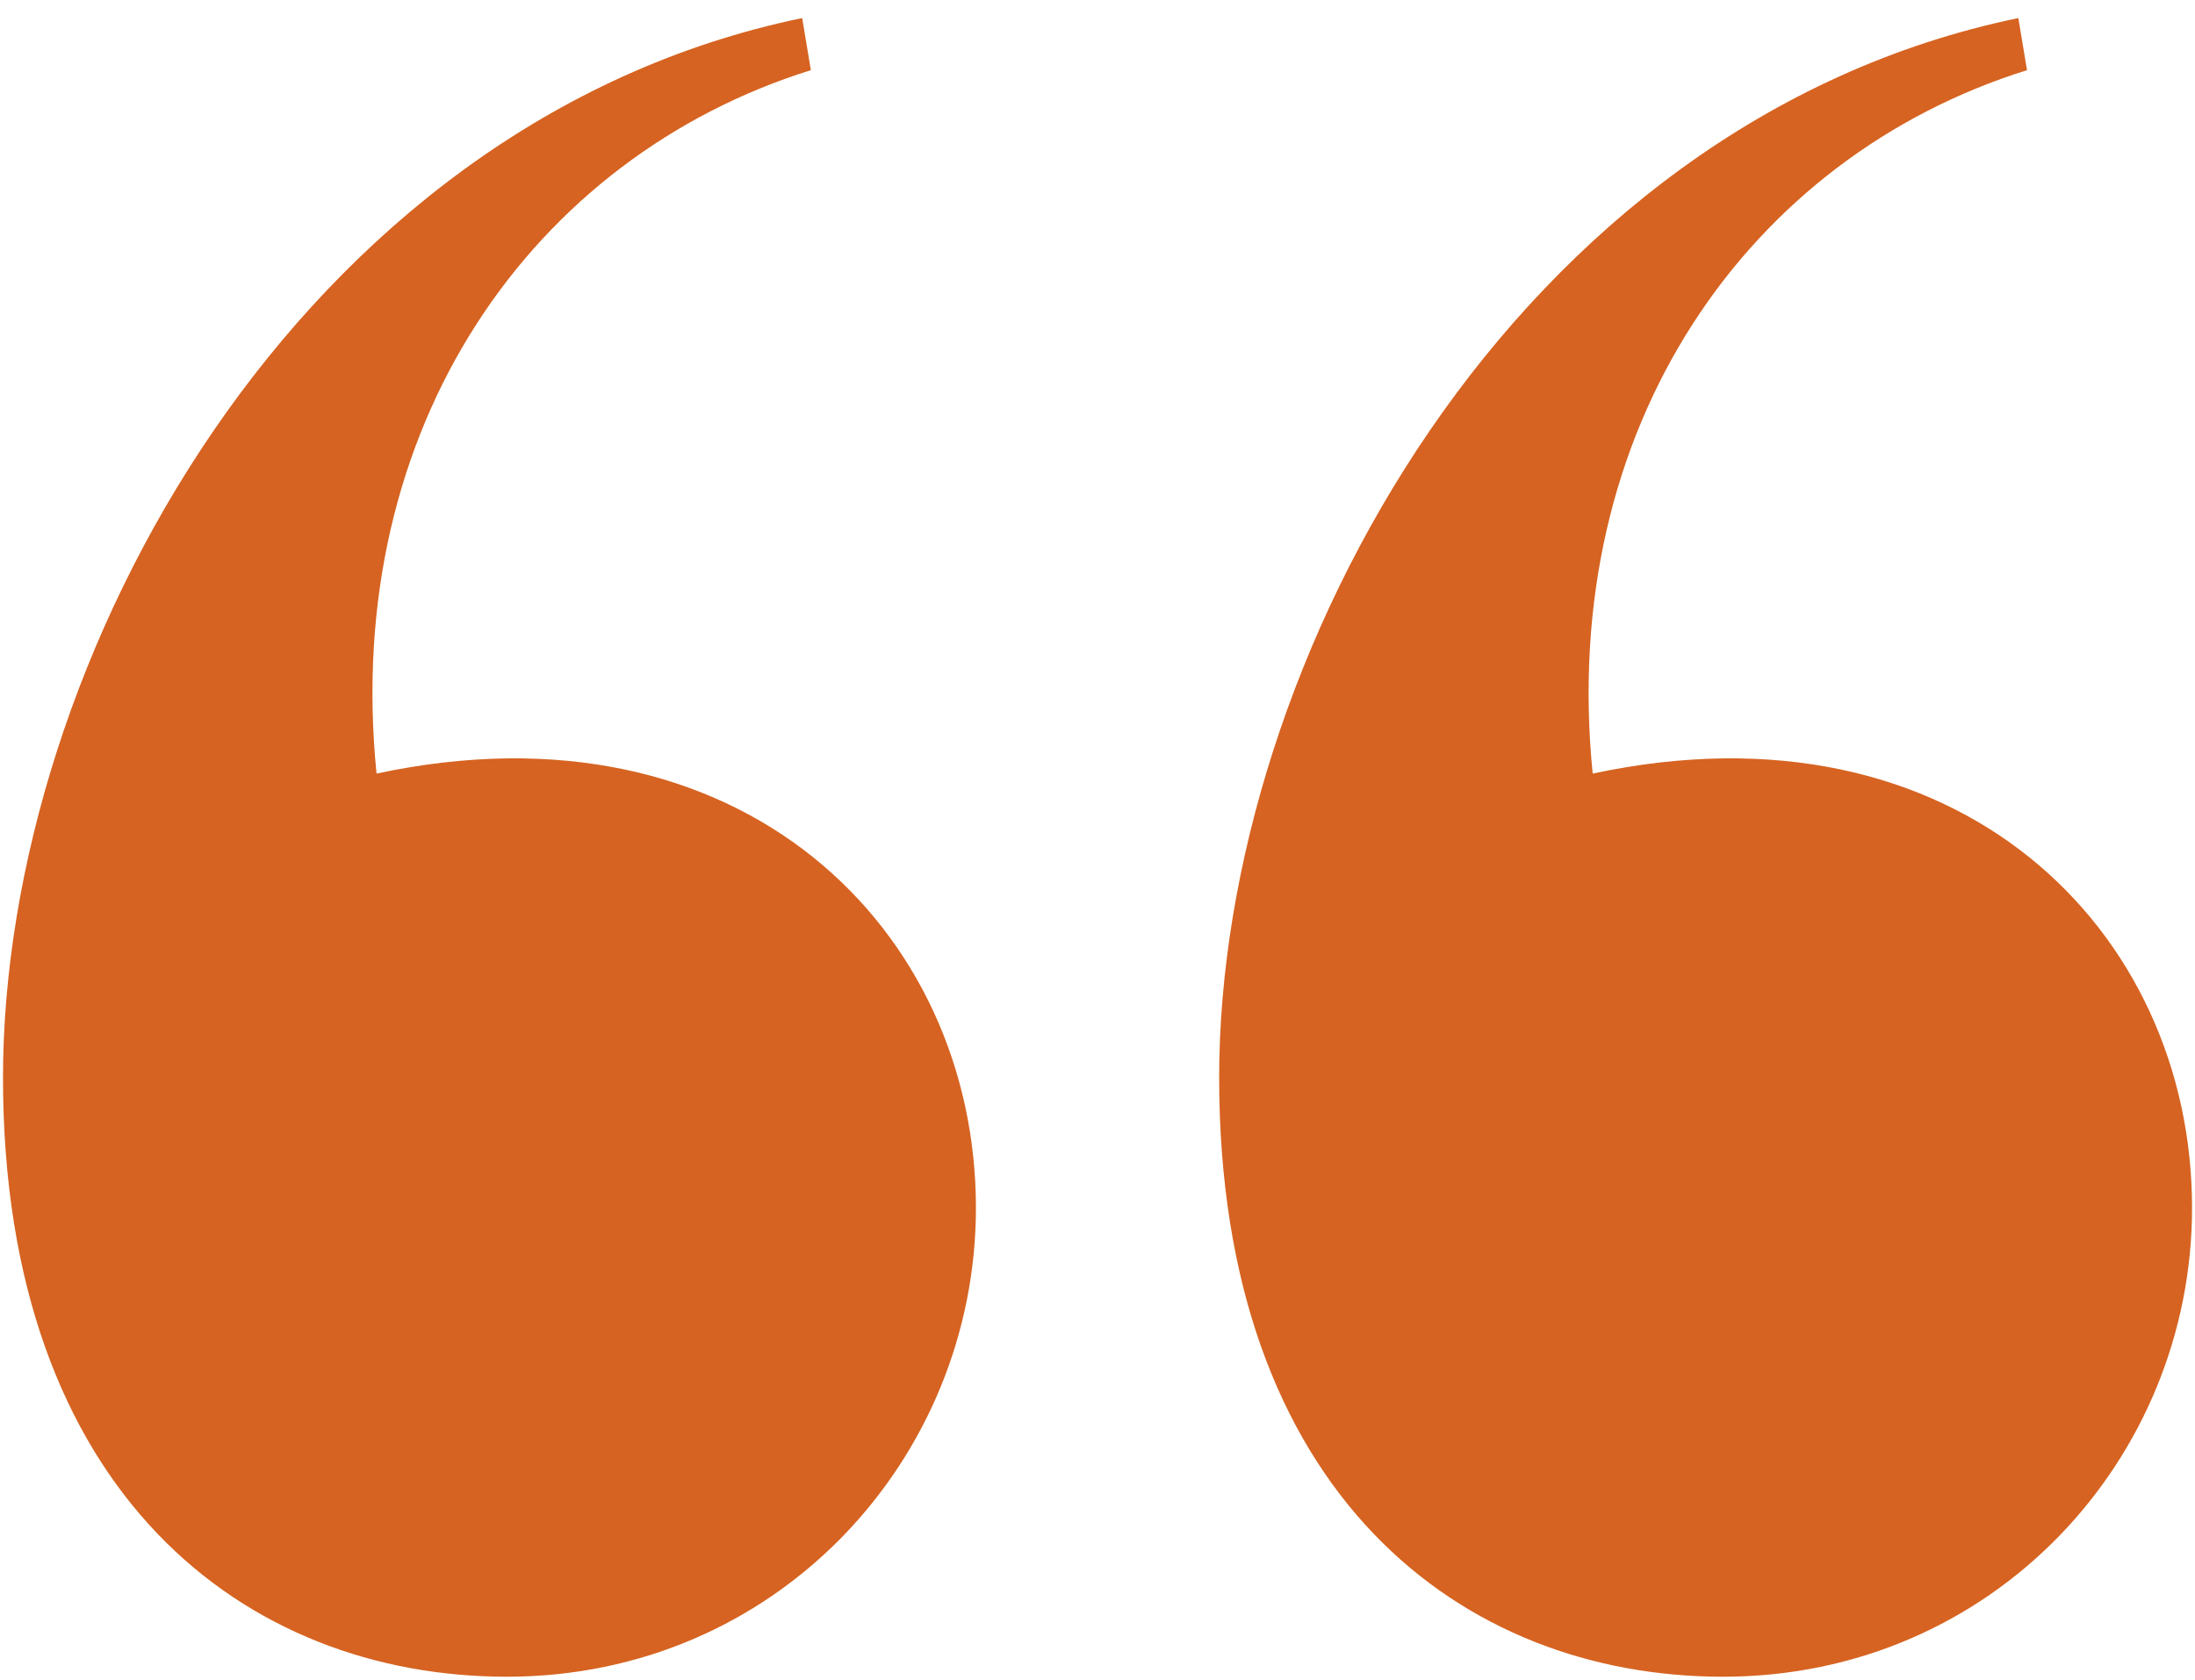
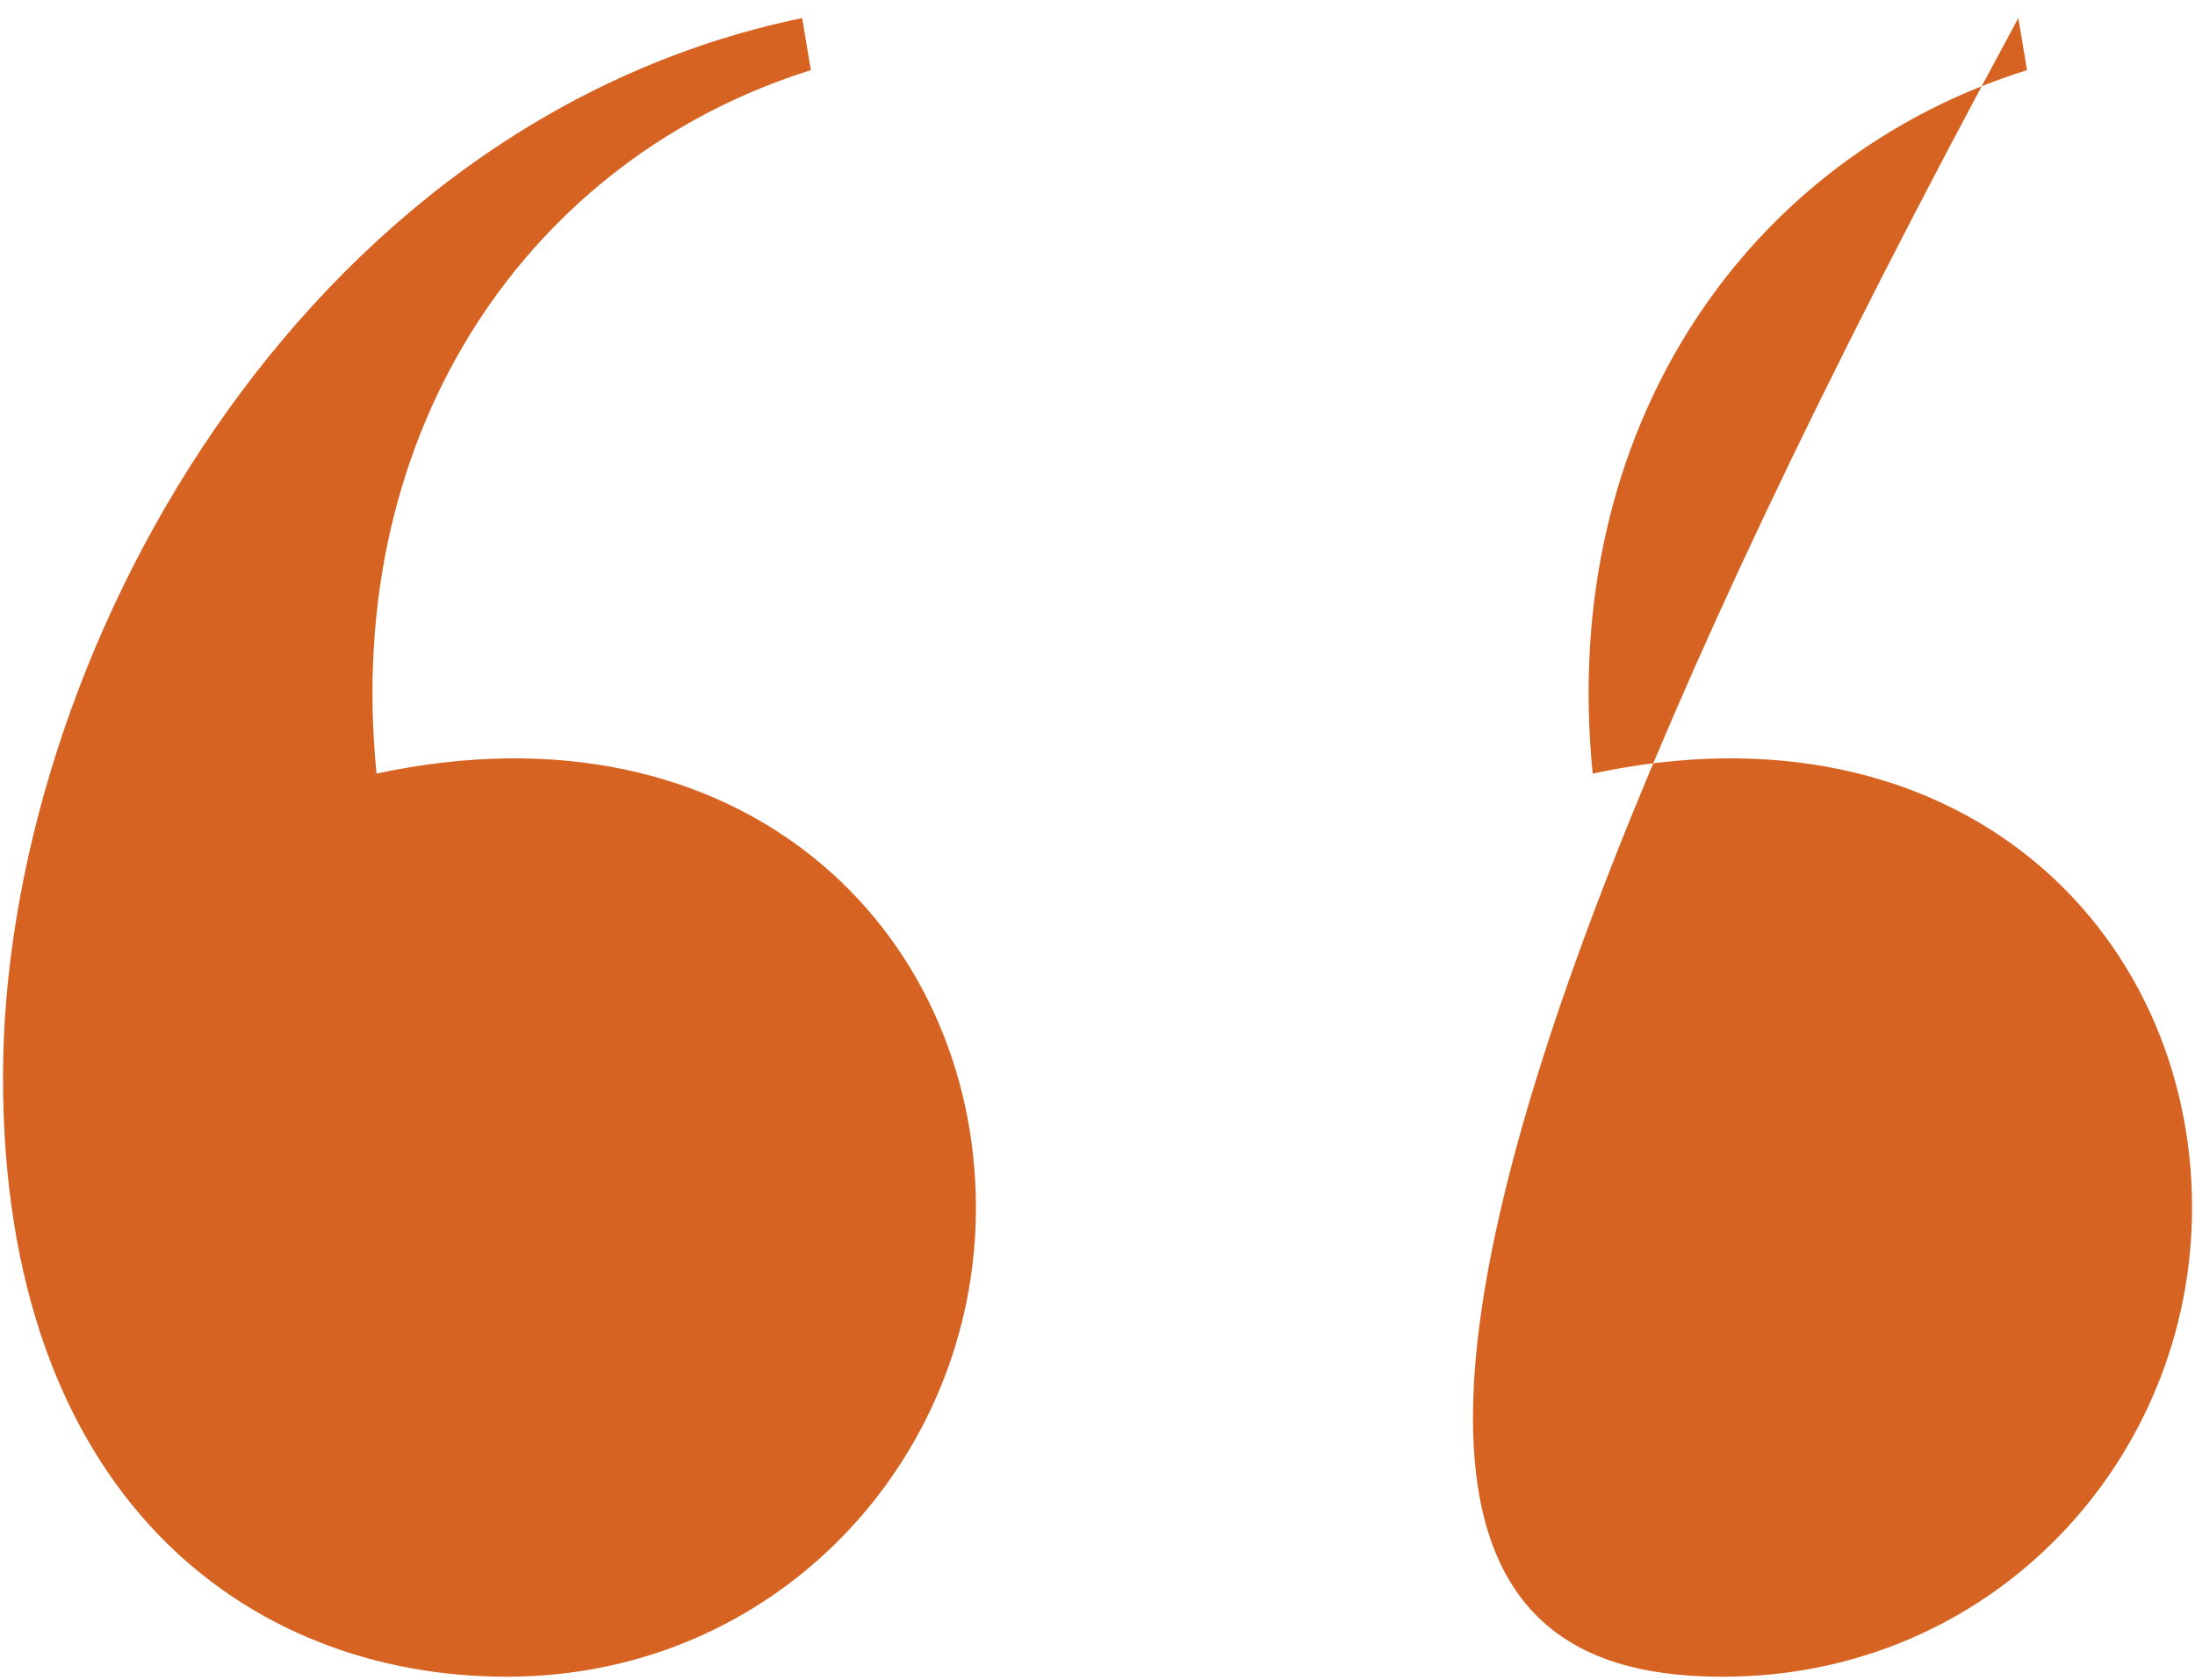
<svg xmlns="http://www.w3.org/2000/svg" width="111" height="85" viewBox="0 0 111 85" fill="none">
-   <path d="M25.631 84.816C39.248 84.816 49.352 73.834 49.352 61.095C49.352 47.038 37.491 35.178 19.041 39.131C17.284 21.56 26.948 7.942 41.005 3.549L40.566 0.914C15.088 6.185 0.152 33.42 0.152 54.506C0.152 75.591 12.452 84.816 25.631 84.816ZM87.13 84.816C100.748 84.816 110.851 73.834 110.851 61.095C110.851 47.038 98.991 35.178 80.541 39.131C78.784 21.56 88.448 7.942 102.505 3.549L102.066 0.914C76.587 6.185 61.652 33.42 61.652 54.506C61.652 75.591 73.952 84.816 87.13 84.816Z" fill="#D66321" />
+   <path d="M25.631 84.816C39.248 84.816 49.352 73.834 49.352 61.095C49.352 47.038 37.491 35.178 19.041 39.131C17.284 21.56 26.948 7.942 41.005 3.549L40.566 0.914C15.088 6.185 0.152 33.42 0.152 54.506C0.152 75.591 12.452 84.816 25.631 84.816ZM87.13 84.816C100.748 84.816 110.851 73.834 110.851 61.095C110.851 47.038 98.991 35.178 80.541 39.131C78.784 21.56 88.448 7.942 102.505 3.549L102.066 0.914C61.652 75.591 73.952 84.816 87.13 84.816Z" fill="#D66321" />
</svg>